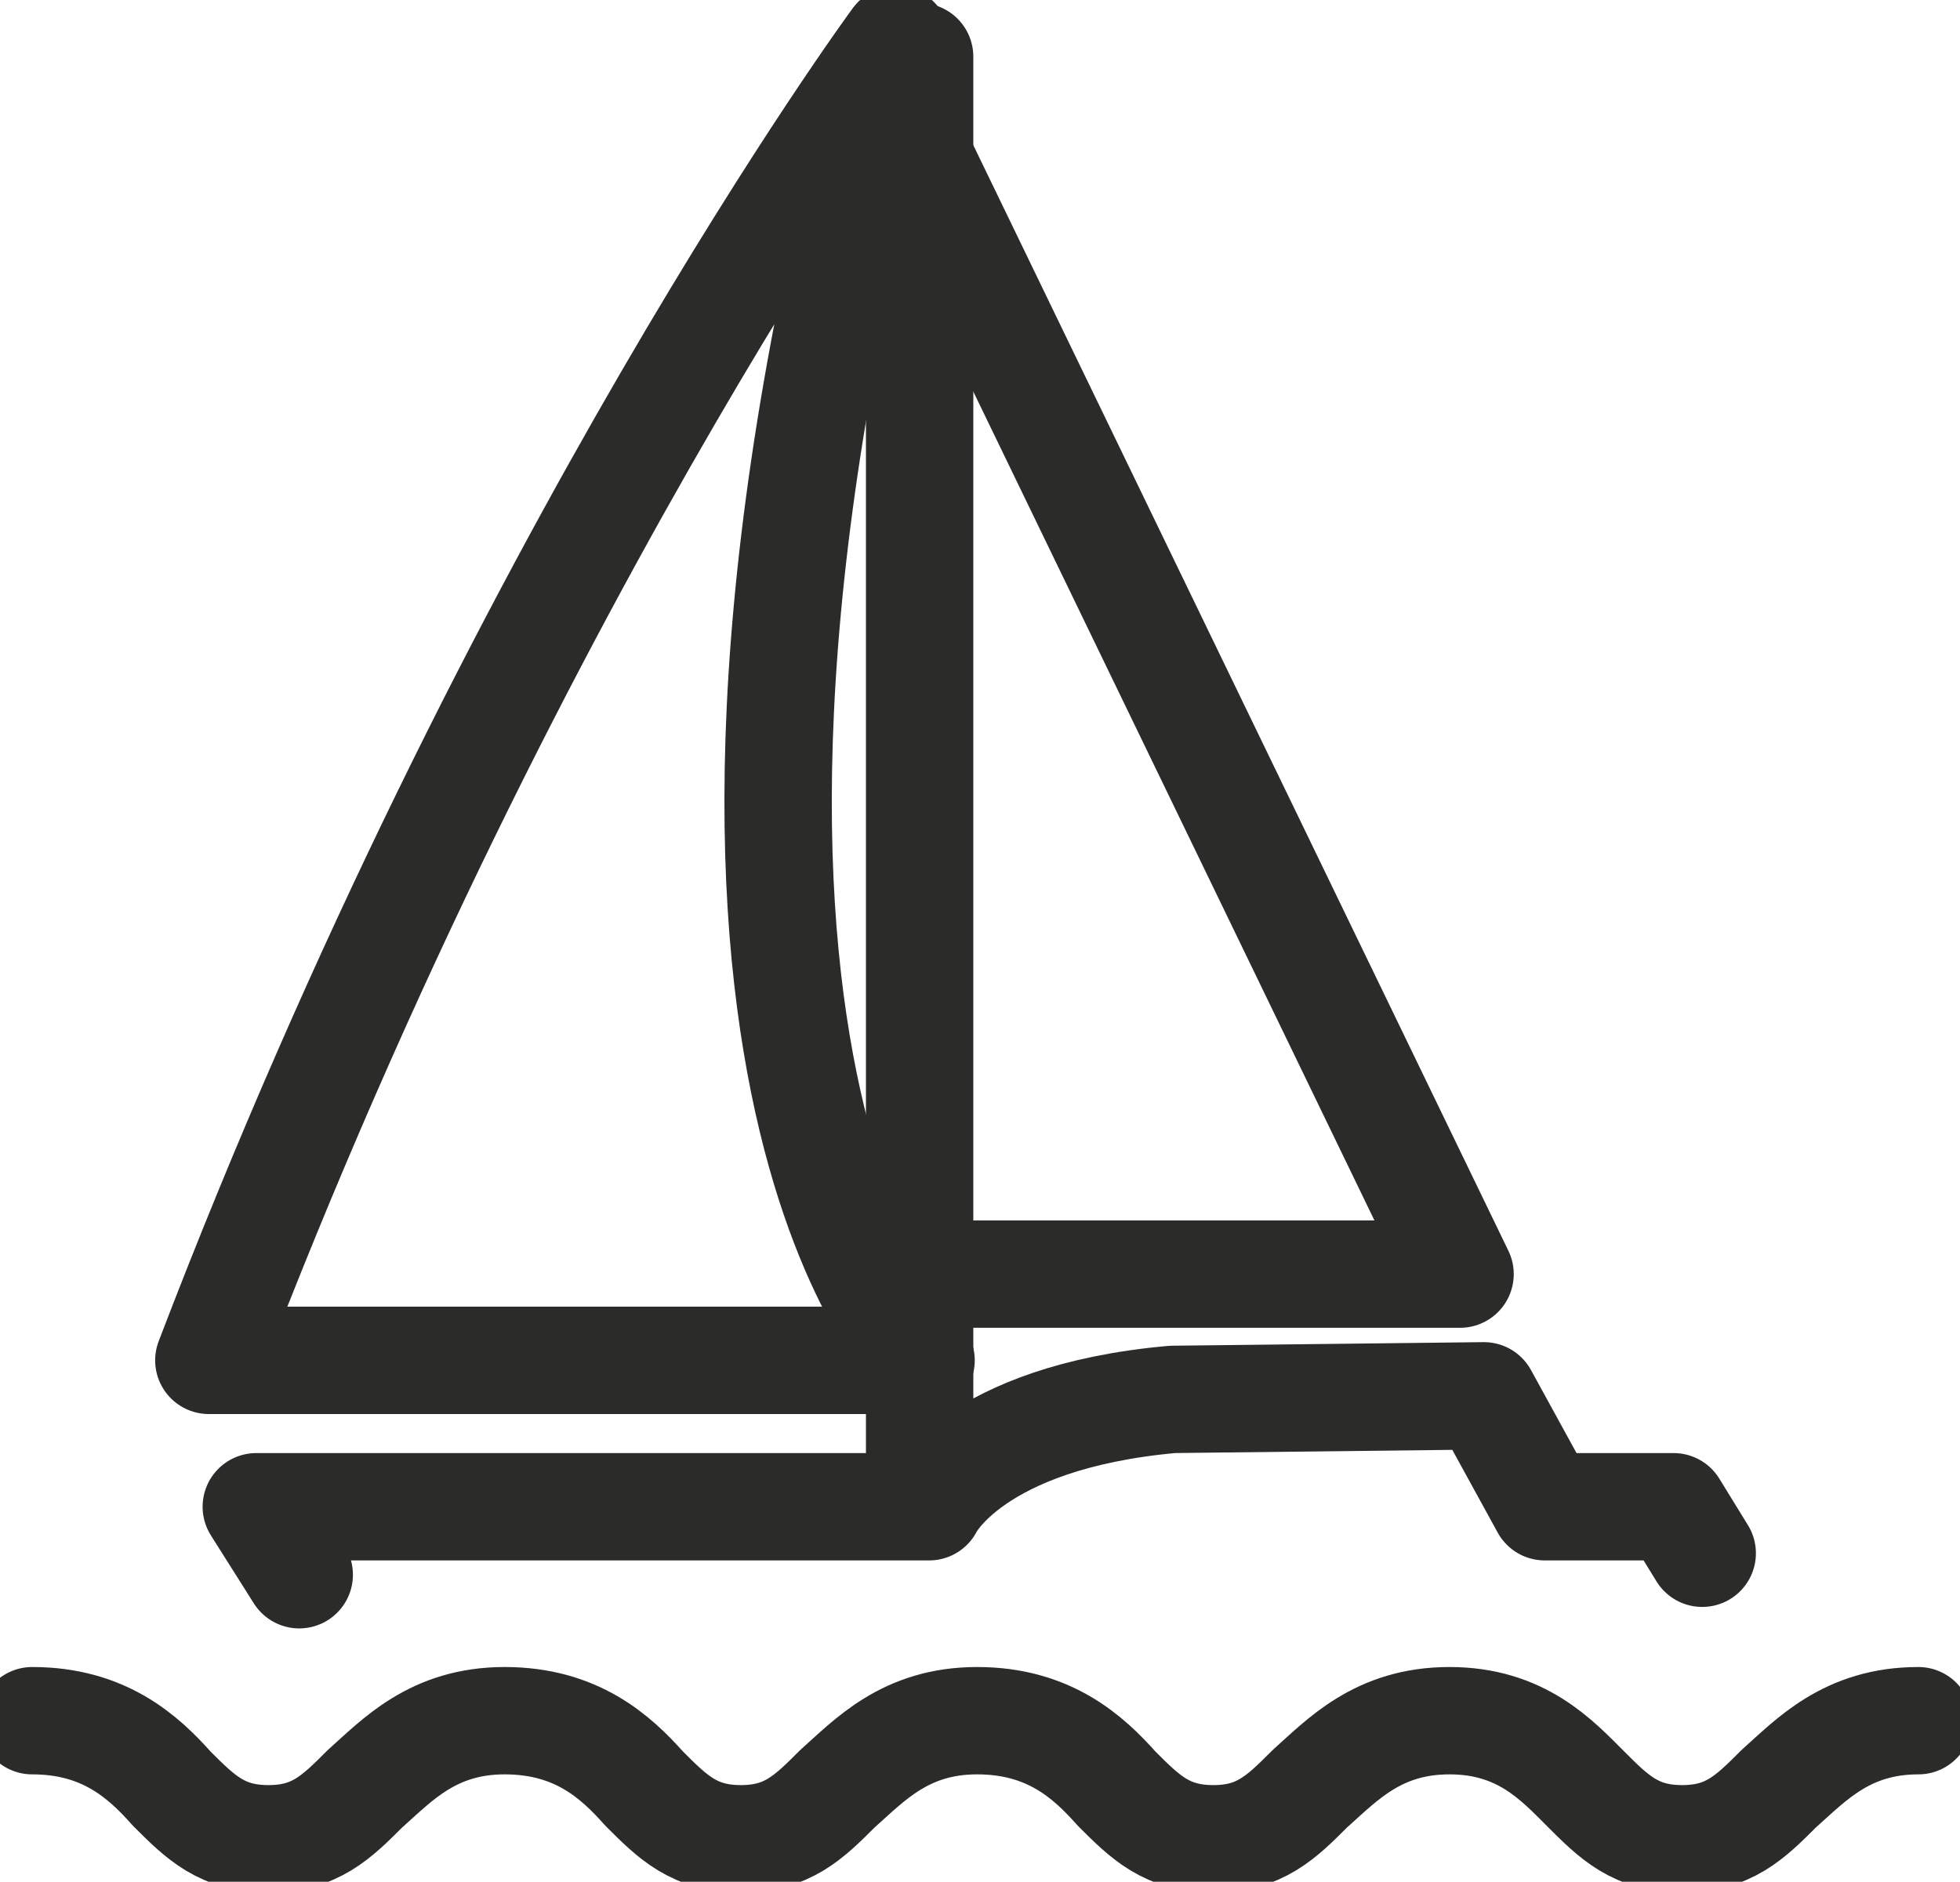
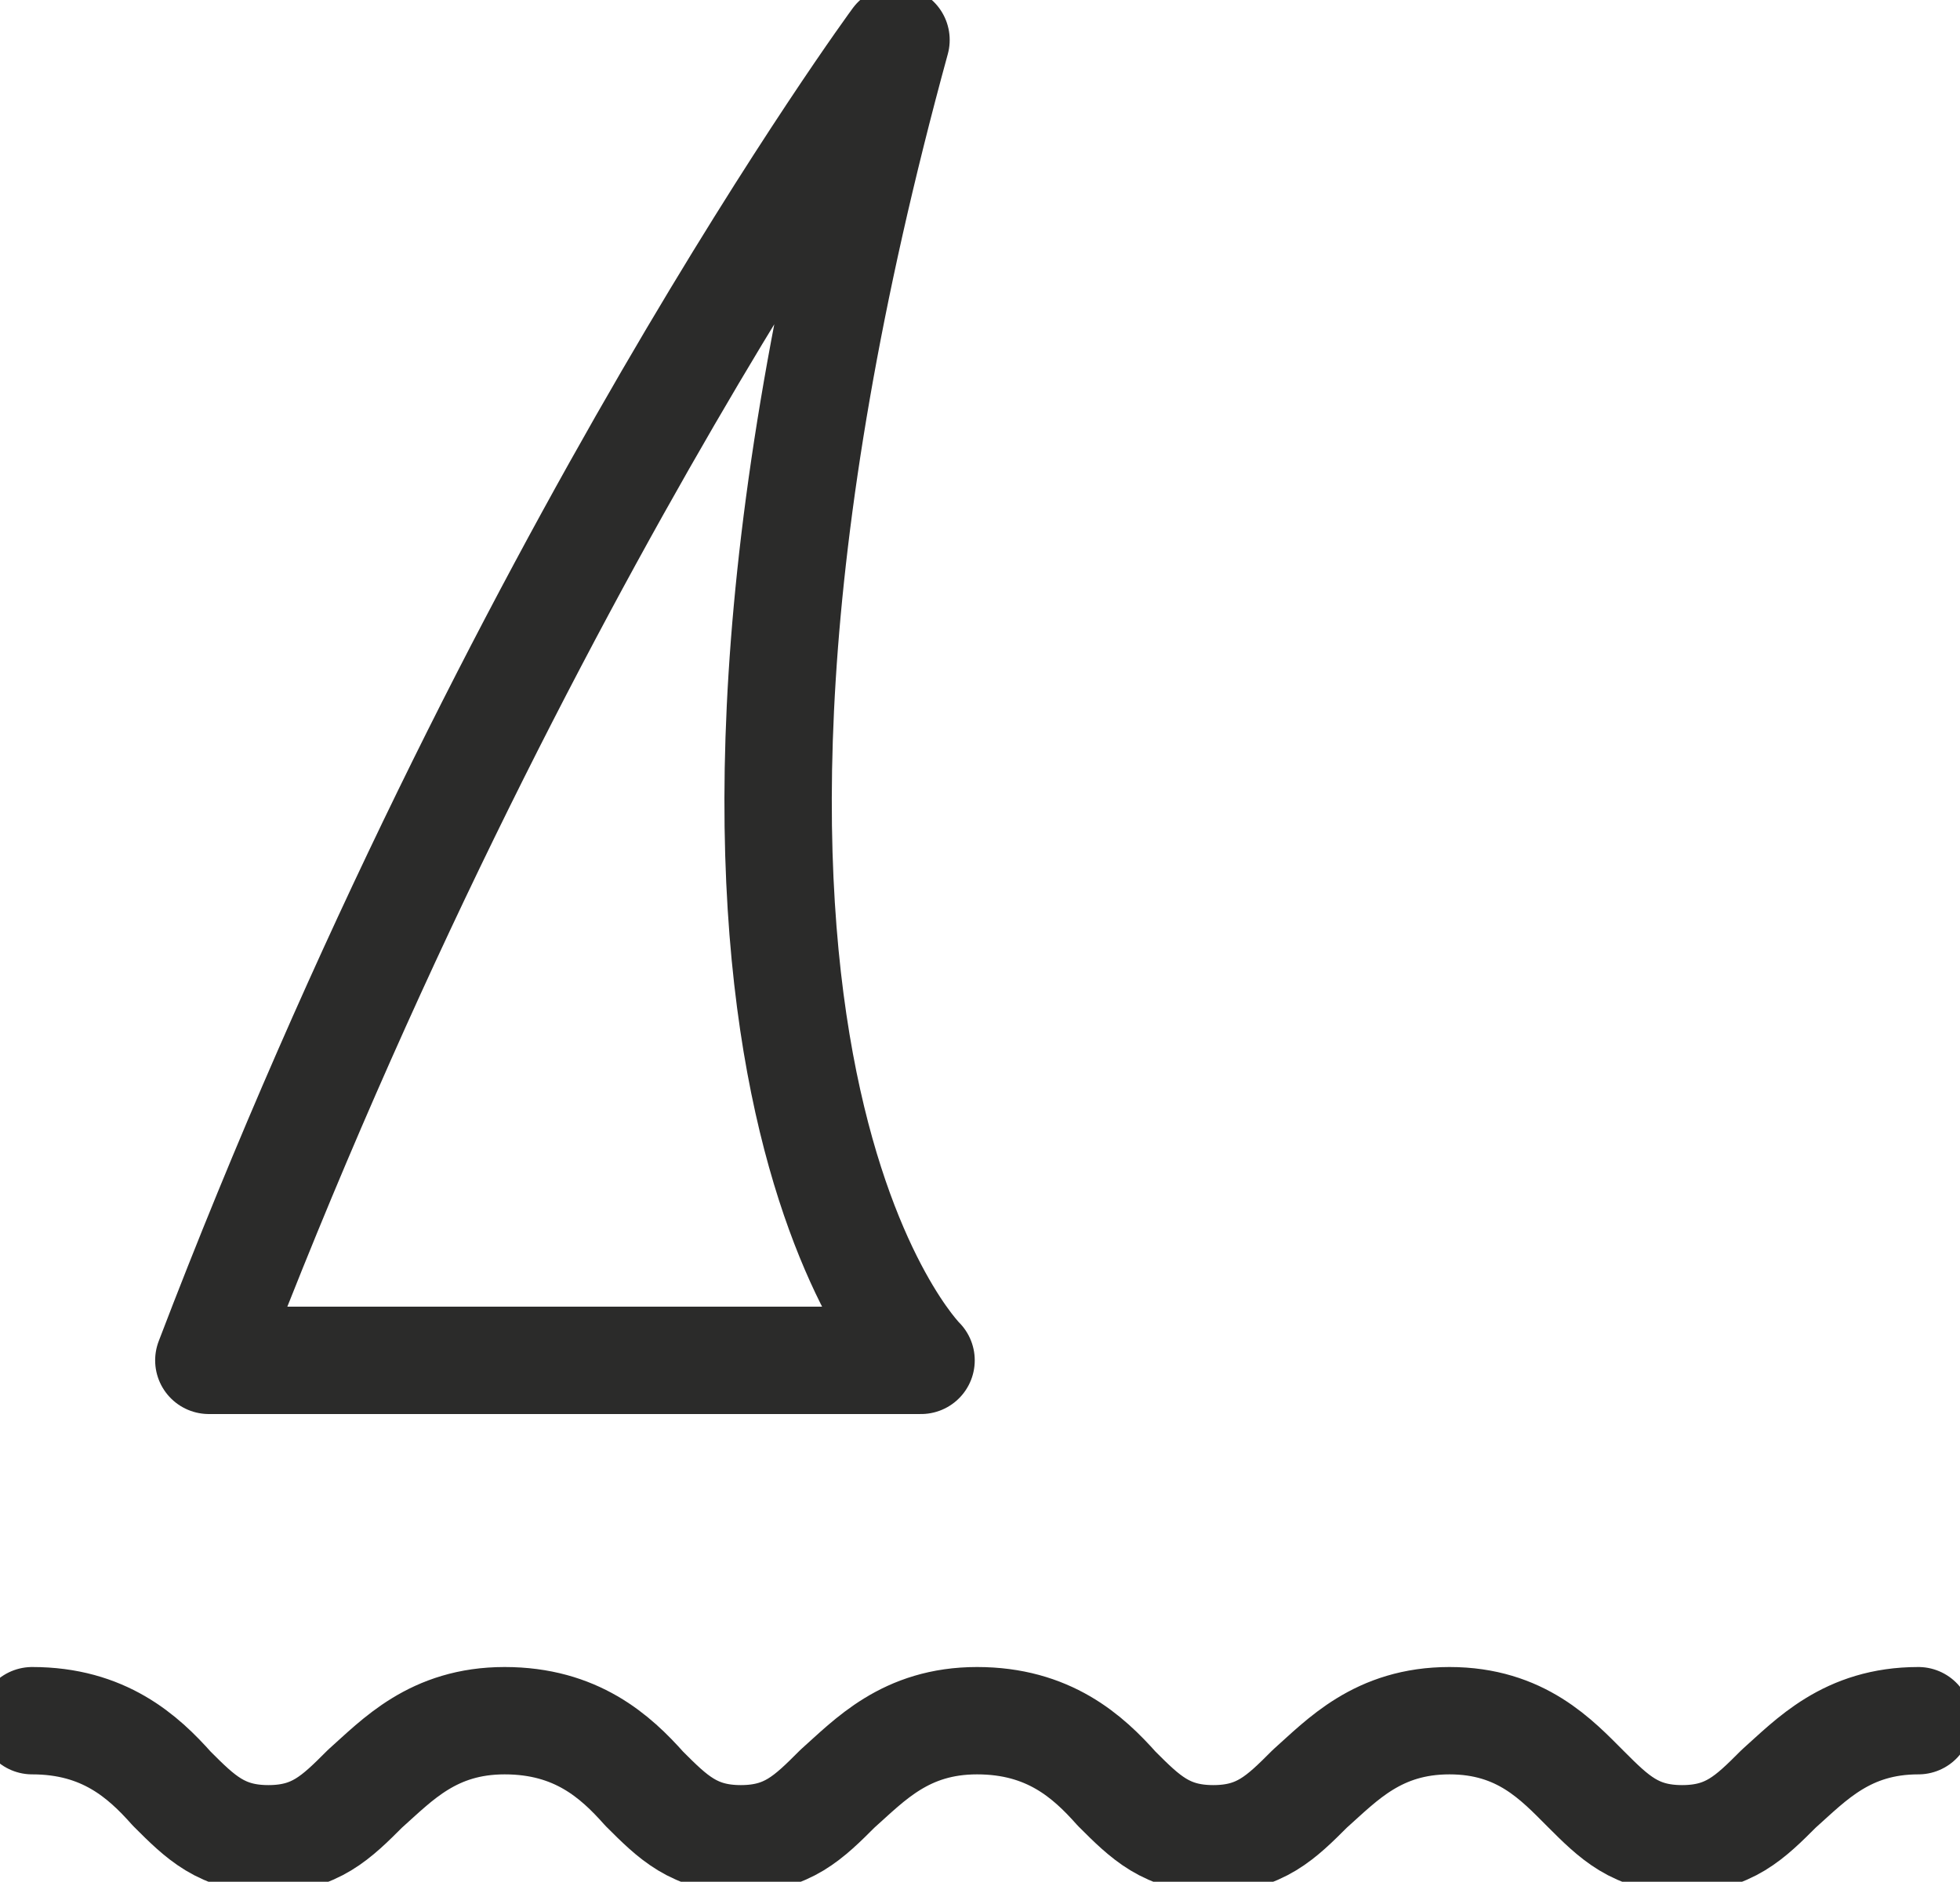
<svg xmlns="http://www.w3.org/2000/svg" version="1.1" id="svg2" x="0px" y="0px" viewBox="0 0 73 70.1" style="enable-background:new 0 0 73 70.1;" xml:space="preserve">
  <style type="text/css">
	.st0{fill:none;stroke:#2B2B2A;stroke-width:3;stroke-linecap:round;stroke-linejoin:round;stroke-miterlimit:13.333;}
	.st1{fill:none;}
</style>
  <g id="g10" transform="matrix(1.333,0,0,-1.333,0,93.446)">
    <g id="g12">
      <g>
        <g id="g14">
          <g id="g20" transform="translate(11.161,11.394)">
-             <path id="path22" class="st0" d="M-2.8,14.7L-4,16.6h18.8c0,0,1.2,2.5,6.8,3l8.7,0.1l1.7-3.1h3.6l0.8-1.3" />
-           </g>
+             </g>
          <g id="g24" transform="translate(33.435,68.585)">
            <path id="path26" class="st0" d="M-8.4,0.4c0,0-10.6-14.4-19.2-36.9h19.9C-7.7-36.5-16.2-28.1-8.4,0.4z" />
          </g>
          <g id="g28" transform="translate(34.295,14.818)">
-             <path id="path30" class="st0" d="M-8.6,13.8v6v33.9" />
-           </g>
+             </g>
          <g id="g32" transform="translate(34.295,22.695)">
-             <path id="path34" class="st0" d="M-8.6,11.8H6.5l-15,31" />
-           </g>
+             </g>
          <g id="g36" transform="translate(71.5,6.015)">
            <path id="path38" class="st0" d="M-17.9,16c-2,0-3-1.1-3.9-1.9c-0.8-0.8-1.4-1.4-2.7-1.4c-1.3,0-1.9,0.6-2.7,1.4       C-28,14.9-29,16-31,16c-2,0-3-1.1-3.9-1.9c-0.8-0.8-1.4-1.4-2.7-1.4c-1.3,0-1.9,0.6-2.7,1.4c-0.8,0.9-1.9,1.9-3.9,1.9       c-2,0-3-1.1-3.9-1.9c-0.8-0.8-1.4-1.4-2.7-1.4c-1.3,0-1.9,0.6-2.7,1.4c-0.8,0.9-1.9,1.9-3.9,1.9c-2,0-3-1.1-3.9-1.9       c-0.8-0.8-1.4-1.4-2.7-1.4s-1.9,0.6-2.7,1.4c-0.8,0.9-1.9,1.9-3.9,1.9" />
          </g>
        </g>
      </g>
    </g>
  </g>
  <rect x="1.5" y="0" class="st1" width="70" height="70" />
</svg>